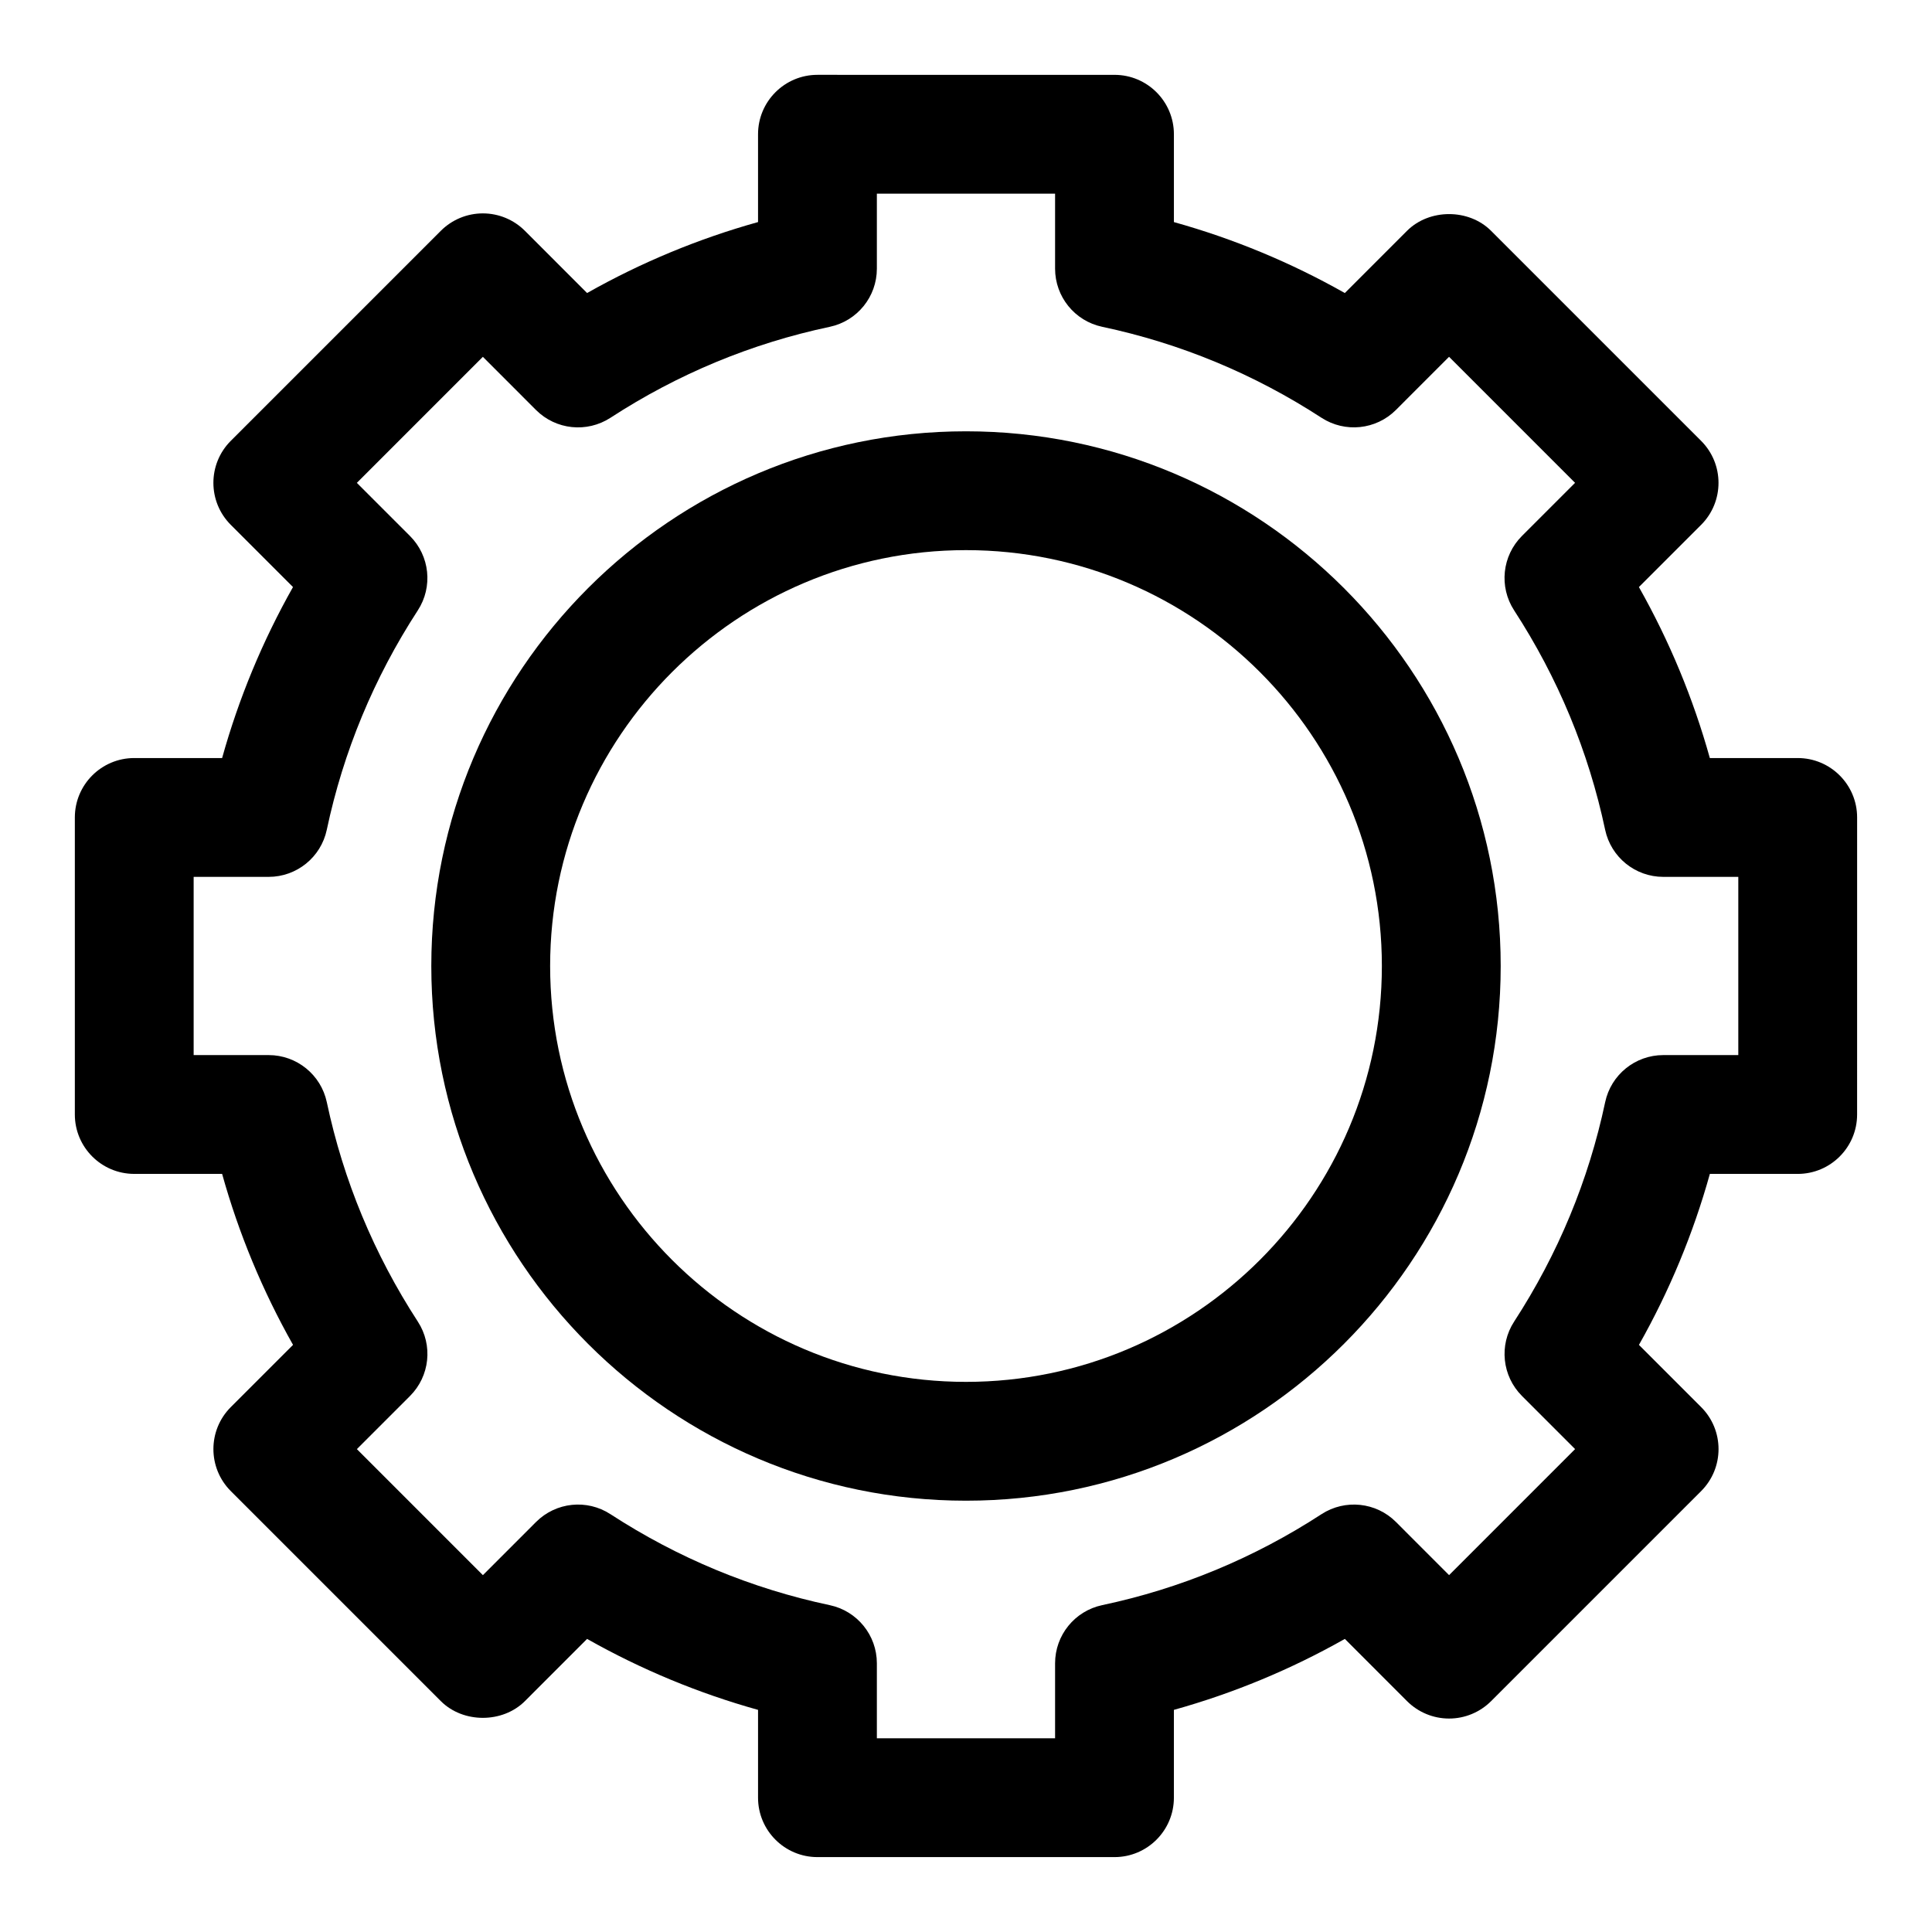
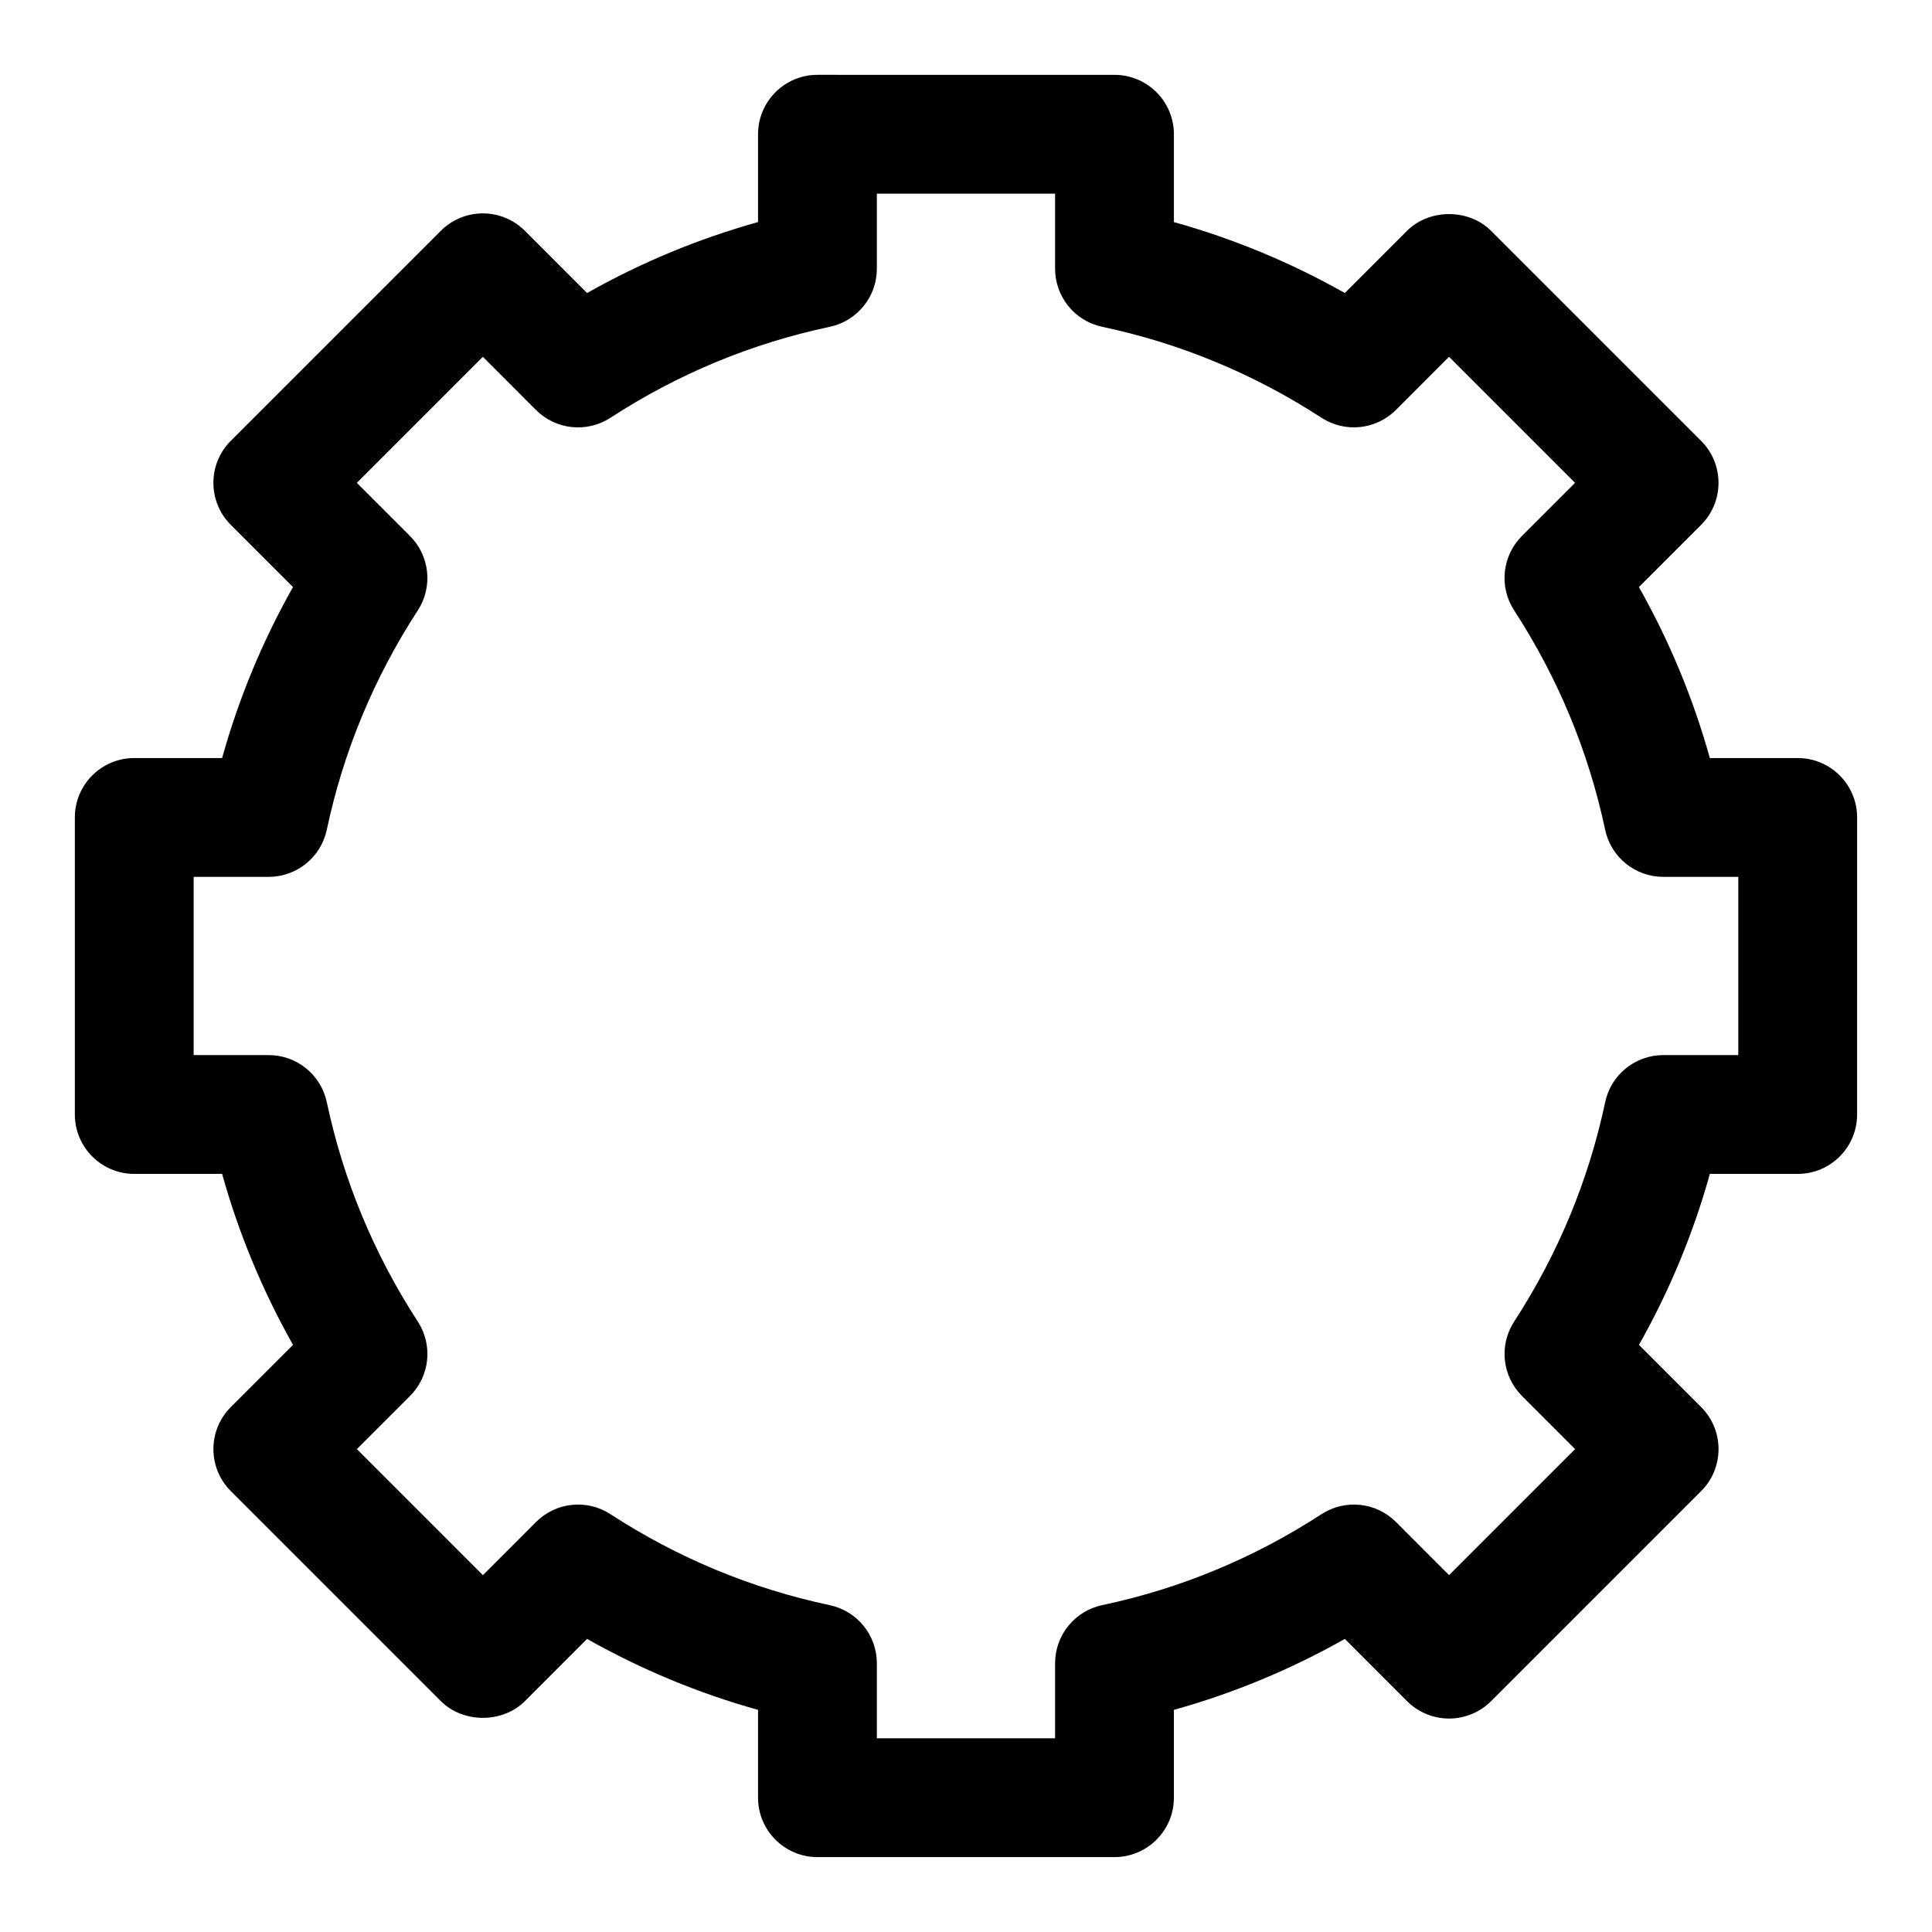
<svg xmlns="http://www.w3.org/2000/svg" fill="#000000" width="800px" height="800px" version="1.1" viewBox="144 144 512 512">
  <g>
-     <path d="m400 258.3c-78.129 0-141.7 63.566-141.7 141.7s63.566 141.7 141.7 141.7 141.7-63.566 141.7-141.7-63.566-141.7-141.7-141.7zm0 251.91c-60.773 0-110.21-49.438-110.21-110.21 0-60.773 49.438-110.21 110.21-110.21 60.773 0 110.21 49.438 110.21 110.21s-49.438 110.21-110.21 110.21z" />
    <path d="m620.41 344.89h-23.285c-4.41-15.801-10.699-30.969-18.797-45.312l16.484-16.484c6.148-6.148 6.148-16.113 0-22.262l-55.664-55.664c-5.902-5.91-16.359-5.902-22.27 0l-16.484 16.492c-14.328-8.105-29.496-14.395-45.297-18.805v-23.277c0-8.691-7.055-15.742-15.742-15.742l-78.723-0.004c-8.691 0-15.742 7.055-15.742 15.742v23.277c-15.801 4.41-30.969 10.699-45.305 18.805l-16.484-16.492c-2.953-2.953-6.957-4.613-11.141-4.613-4.172 0-8.18 1.66-11.133 4.613l-55.664 55.664c-6.148 6.148-6.148 16.113 0 22.262l16.484 16.484c-8.094 14.348-14.383 29.516-18.785 45.316h-23.285c-8.691 0-15.742 7.055-15.742 15.742v78.719c0 8.691 7.055 15.742 15.742 15.742h23.285c4.41 15.801 10.699 30.969 18.797 45.312l-16.492 16.488c-6.148 6.148-6.148 16.113 0 22.262l55.664 55.664c5.902 5.902 16.359 5.902 22.27 0l16.484-16.492c14.336 8.102 29.504 14.398 45.305 18.805v23.277c0 8.691 7.055 15.742 15.742 15.742h78.719c8.691 0 15.742-7.055 15.742-15.742v-23.277c15.801-4.41 30.969-10.699 45.305-18.805l16.484 16.492c2.953 2.953 6.957 4.613 11.141 4.613 4.172 0 8.18-1.66 11.133-4.613l55.664-55.664c6.148-6.148 6.148-16.113 0-22.262l-16.484-16.484c8.102-14.344 14.391-29.512 18.797-45.312h23.277c8.691 0 15.742-7.055 15.742-15.742l0.004-78.723c0-8.688-7.055-15.742-15.746-15.742zm-15.742 78.719h-19.875c-7.438 0-13.863 5.203-15.406 12.477-4.383 20.703-12.5 40.266-24.121 58.145-4.055 6.234-3.188 14.453 2.07 19.711l14.082 14.082-33.395 33.402-14.082-14.09c-5.266-5.266-13.484-6.109-19.719-2.07-17.871 11.629-37.422 19.734-58.129 24.113-7.281 1.547-12.484 7.965-12.484 15.41v19.879h-47.23v-19.875c0-7.438-5.203-13.863-12.477-15.406-20.703-4.383-40.258-12.492-58.129-24.113-6.234-4.055-14.445-3.203-19.719 2.07l-14.082 14.09-33.395-33.402 14.082-14.082c5.258-5.258 6.125-13.477 2.07-19.711-11.617-17.879-19.734-37.438-24.121-58.145-1.547-7.281-7.973-12.484-15.41-12.484h-19.879v-47.23h19.875c7.438 0 13.863-5.203 15.406-12.477 4.383-20.703 12.5-40.266 24.121-58.145 4.055-6.234 3.188-14.453-2.07-19.711l-14.082-14.082 33.395-33.402 14.082 14.09c5.266 5.266 13.484 6.109 19.719 2.07 17.871-11.629 37.422-19.734 58.129-24.113 7.281-1.547 12.484-7.965 12.484-15.41v-19.879h47.23v19.875c0 7.438 5.203 13.863 12.477 15.406 20.703 4.383 40.258 12.492 58.129 24.113 6.227 4.039 14.445 3.195 19.719-2.07l14.082-14.09 33.395 33.402-14.082 14.082c-5.258 5.258-6.125 13.477-2.07 19.711 11.617 17.879 19.734 37.438 24.121 58.145 1.547 7.281 7.973 12.484 15.41 12.484h19.879z" />
  </g>
</svg>